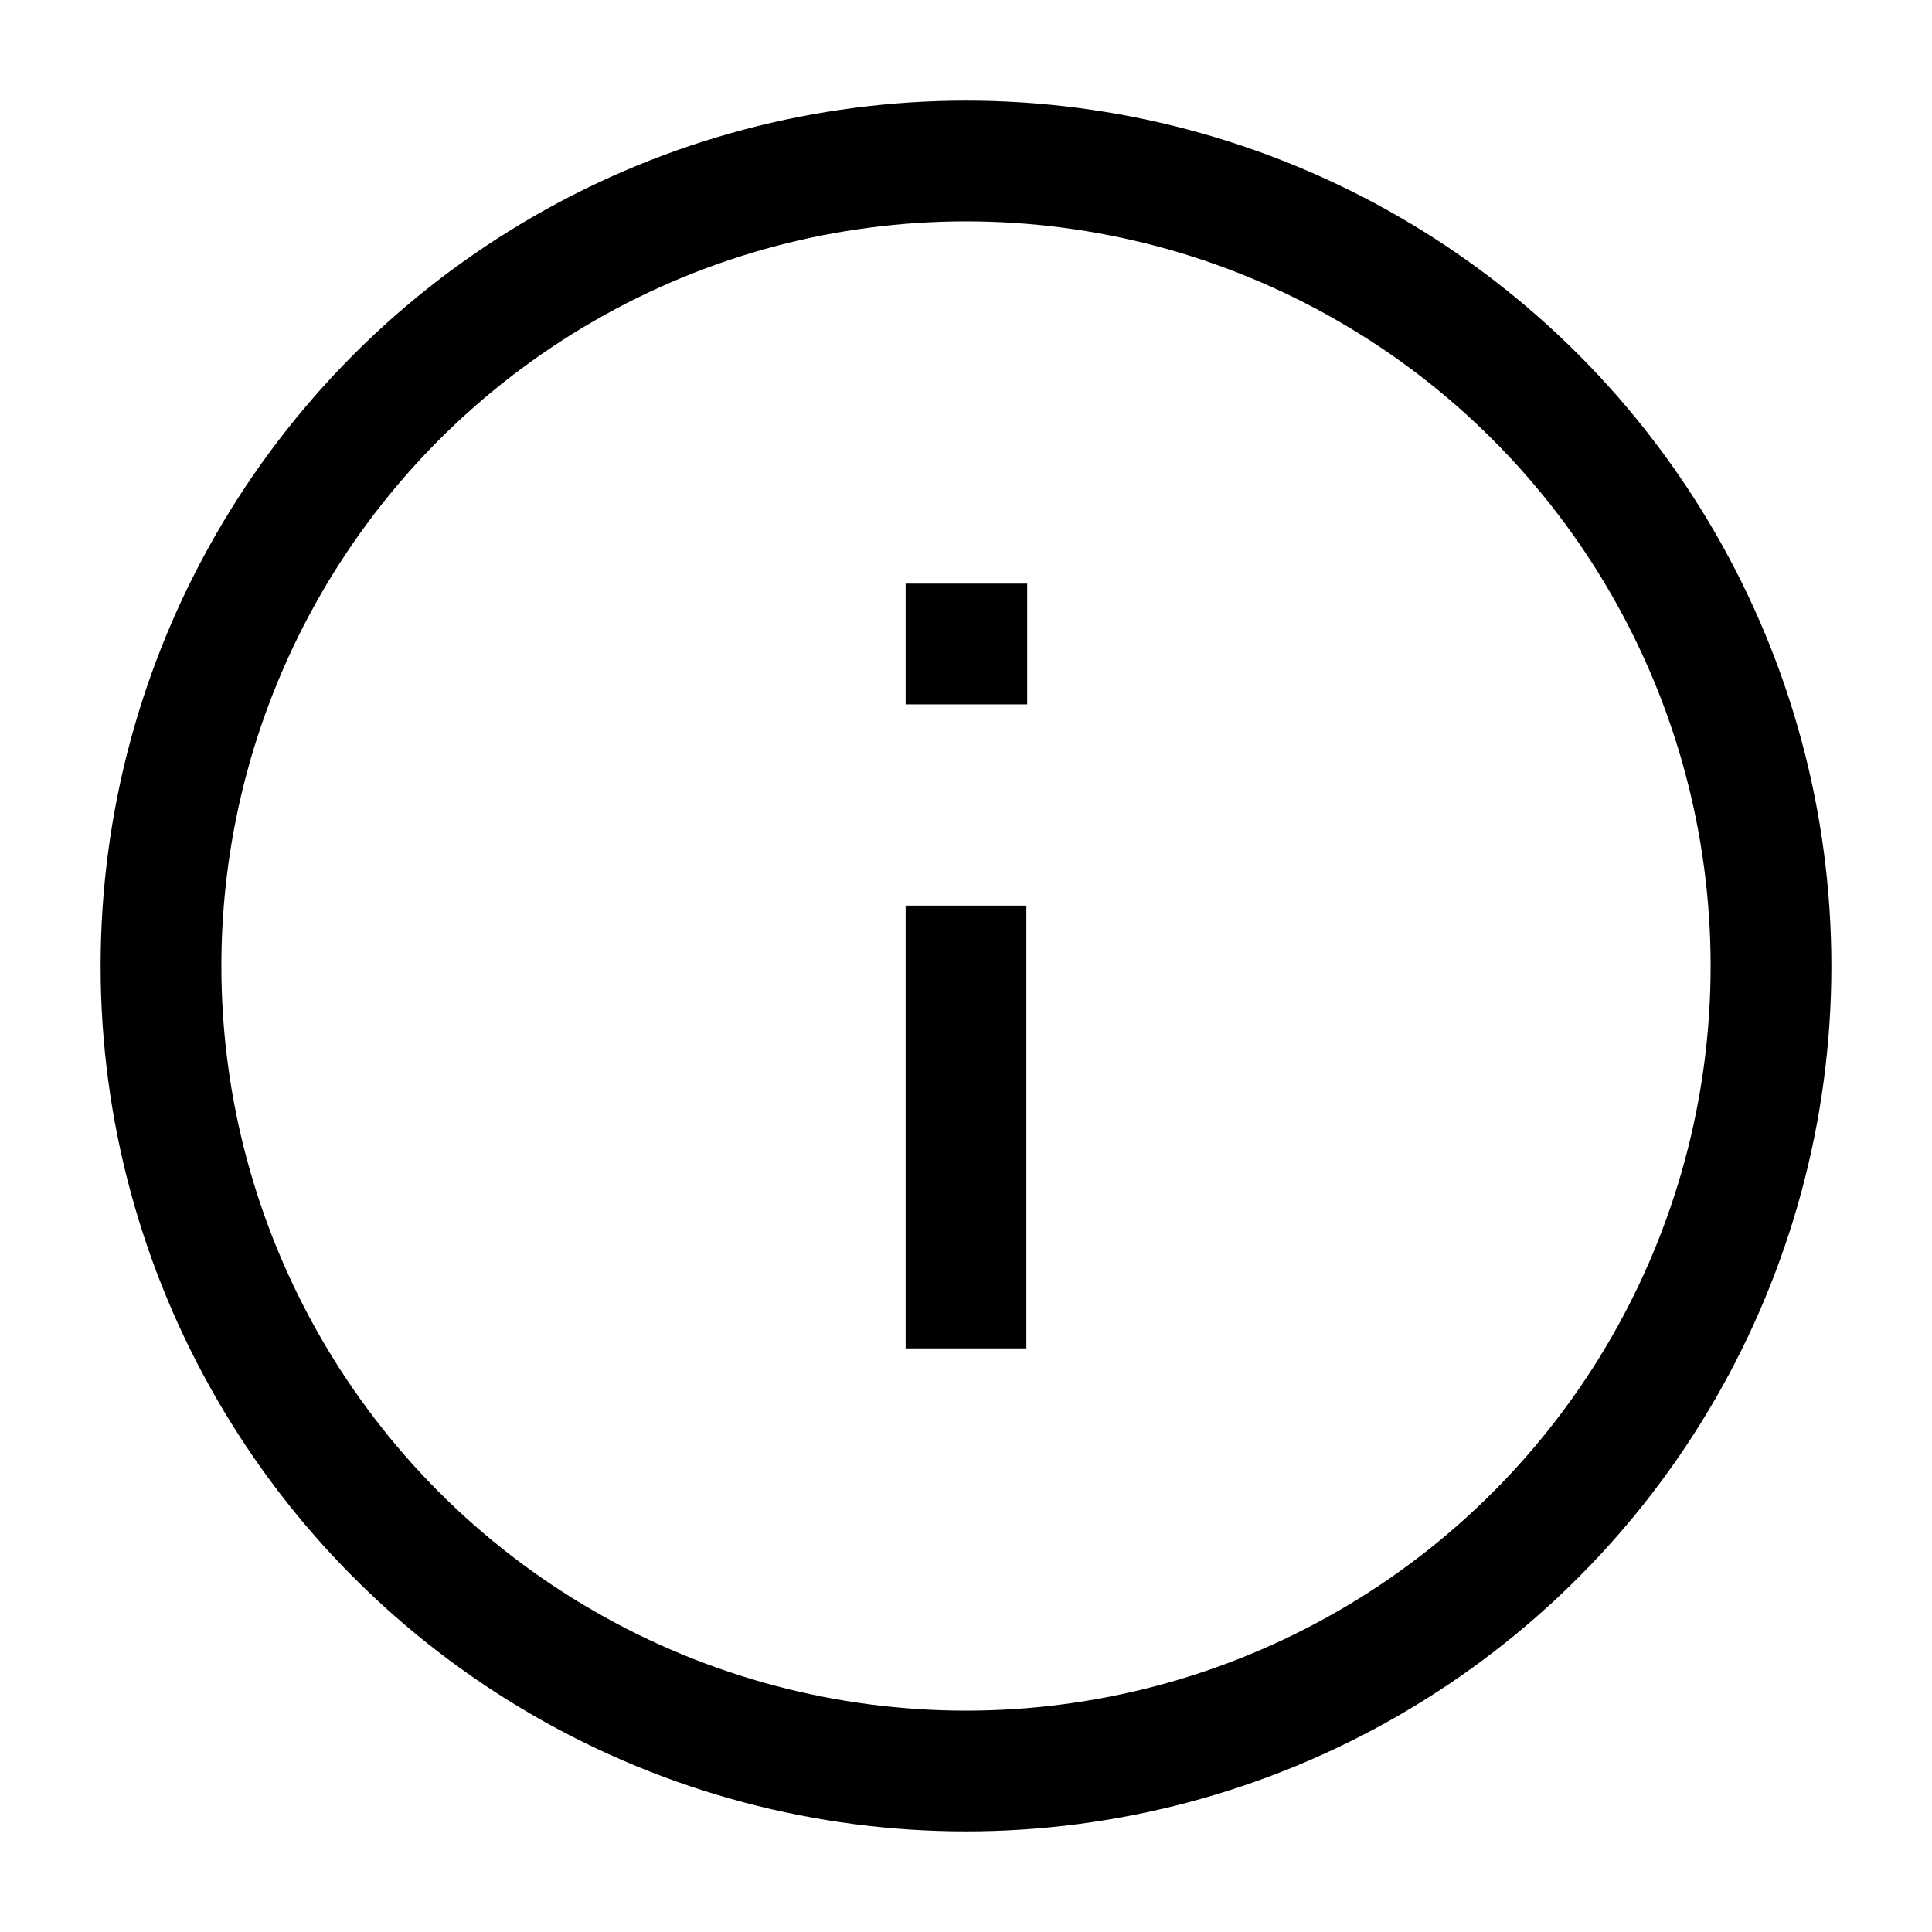
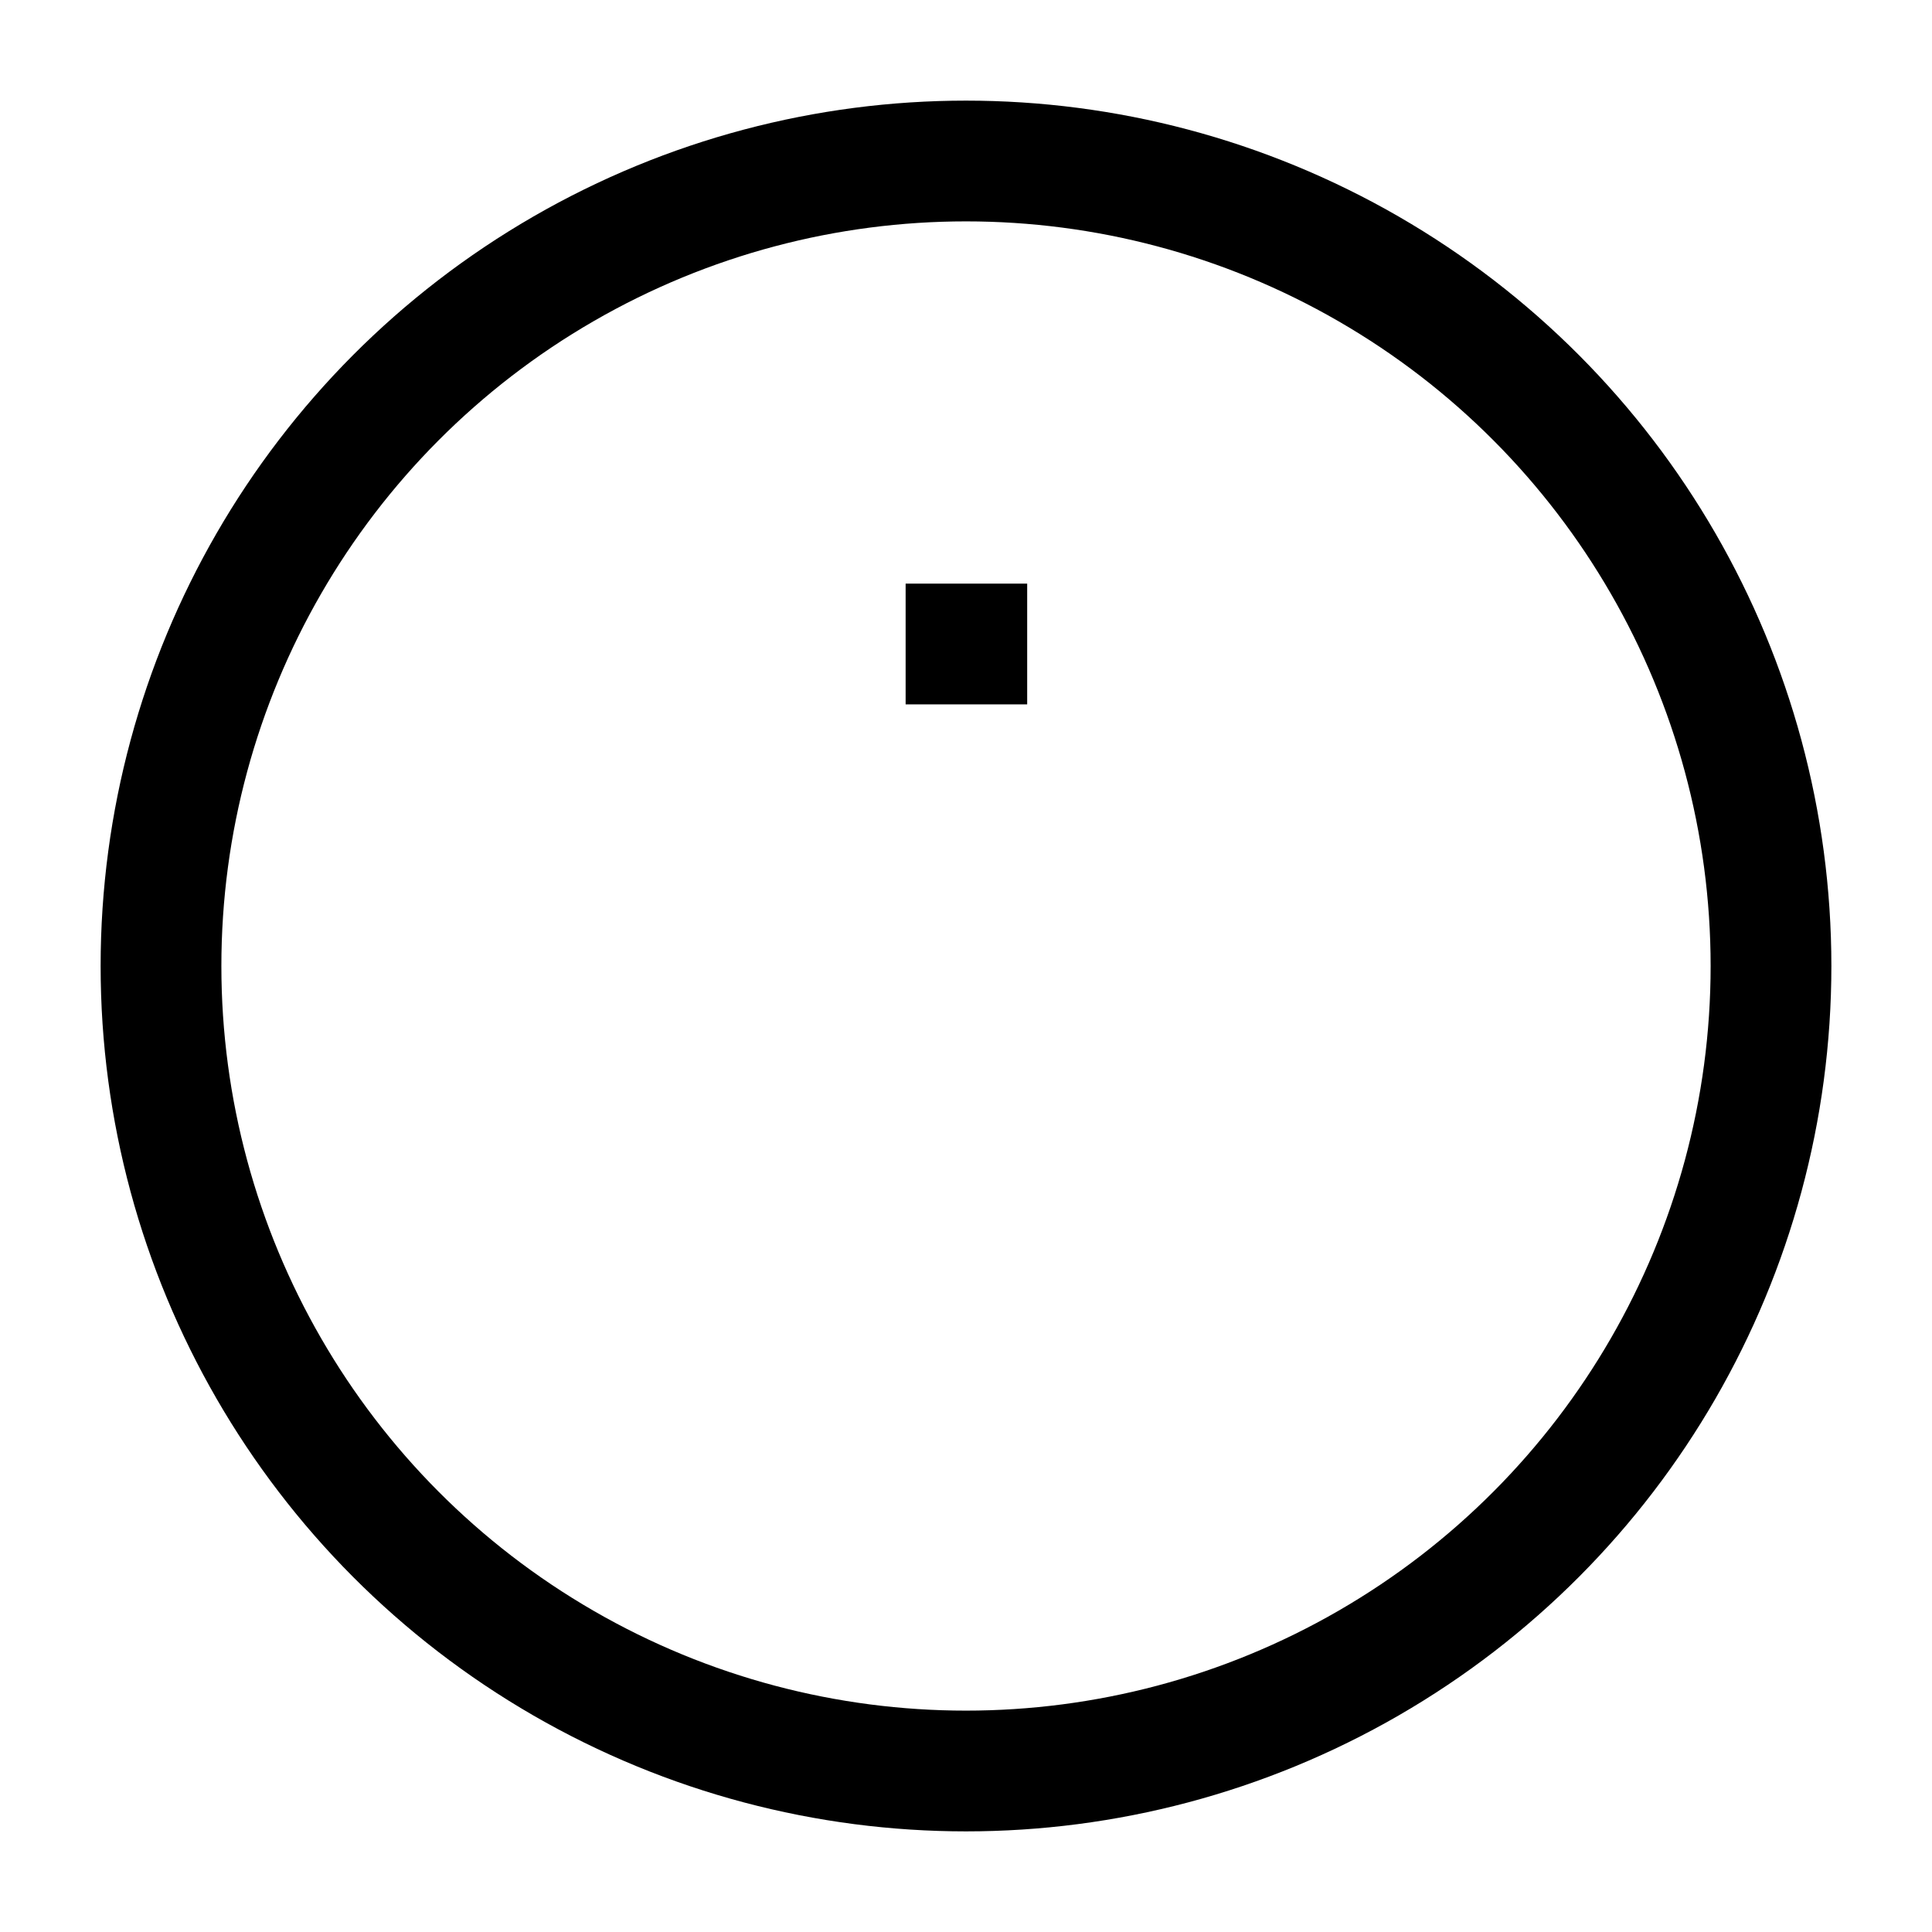
<svg xmlns="http://www.w3.org/2000/svg" width="24" height="24" viewBox="0 0 24 24" fill="none" stroke="currentColor" stroke-width="1.5" stroke-linecap="square" stroke-linejoin="miter">
-   <path d="M12 16v-4" />
  <path d="M12 8h.01" />
  <circle cx="12" cy="12" r="10" />
</svg>